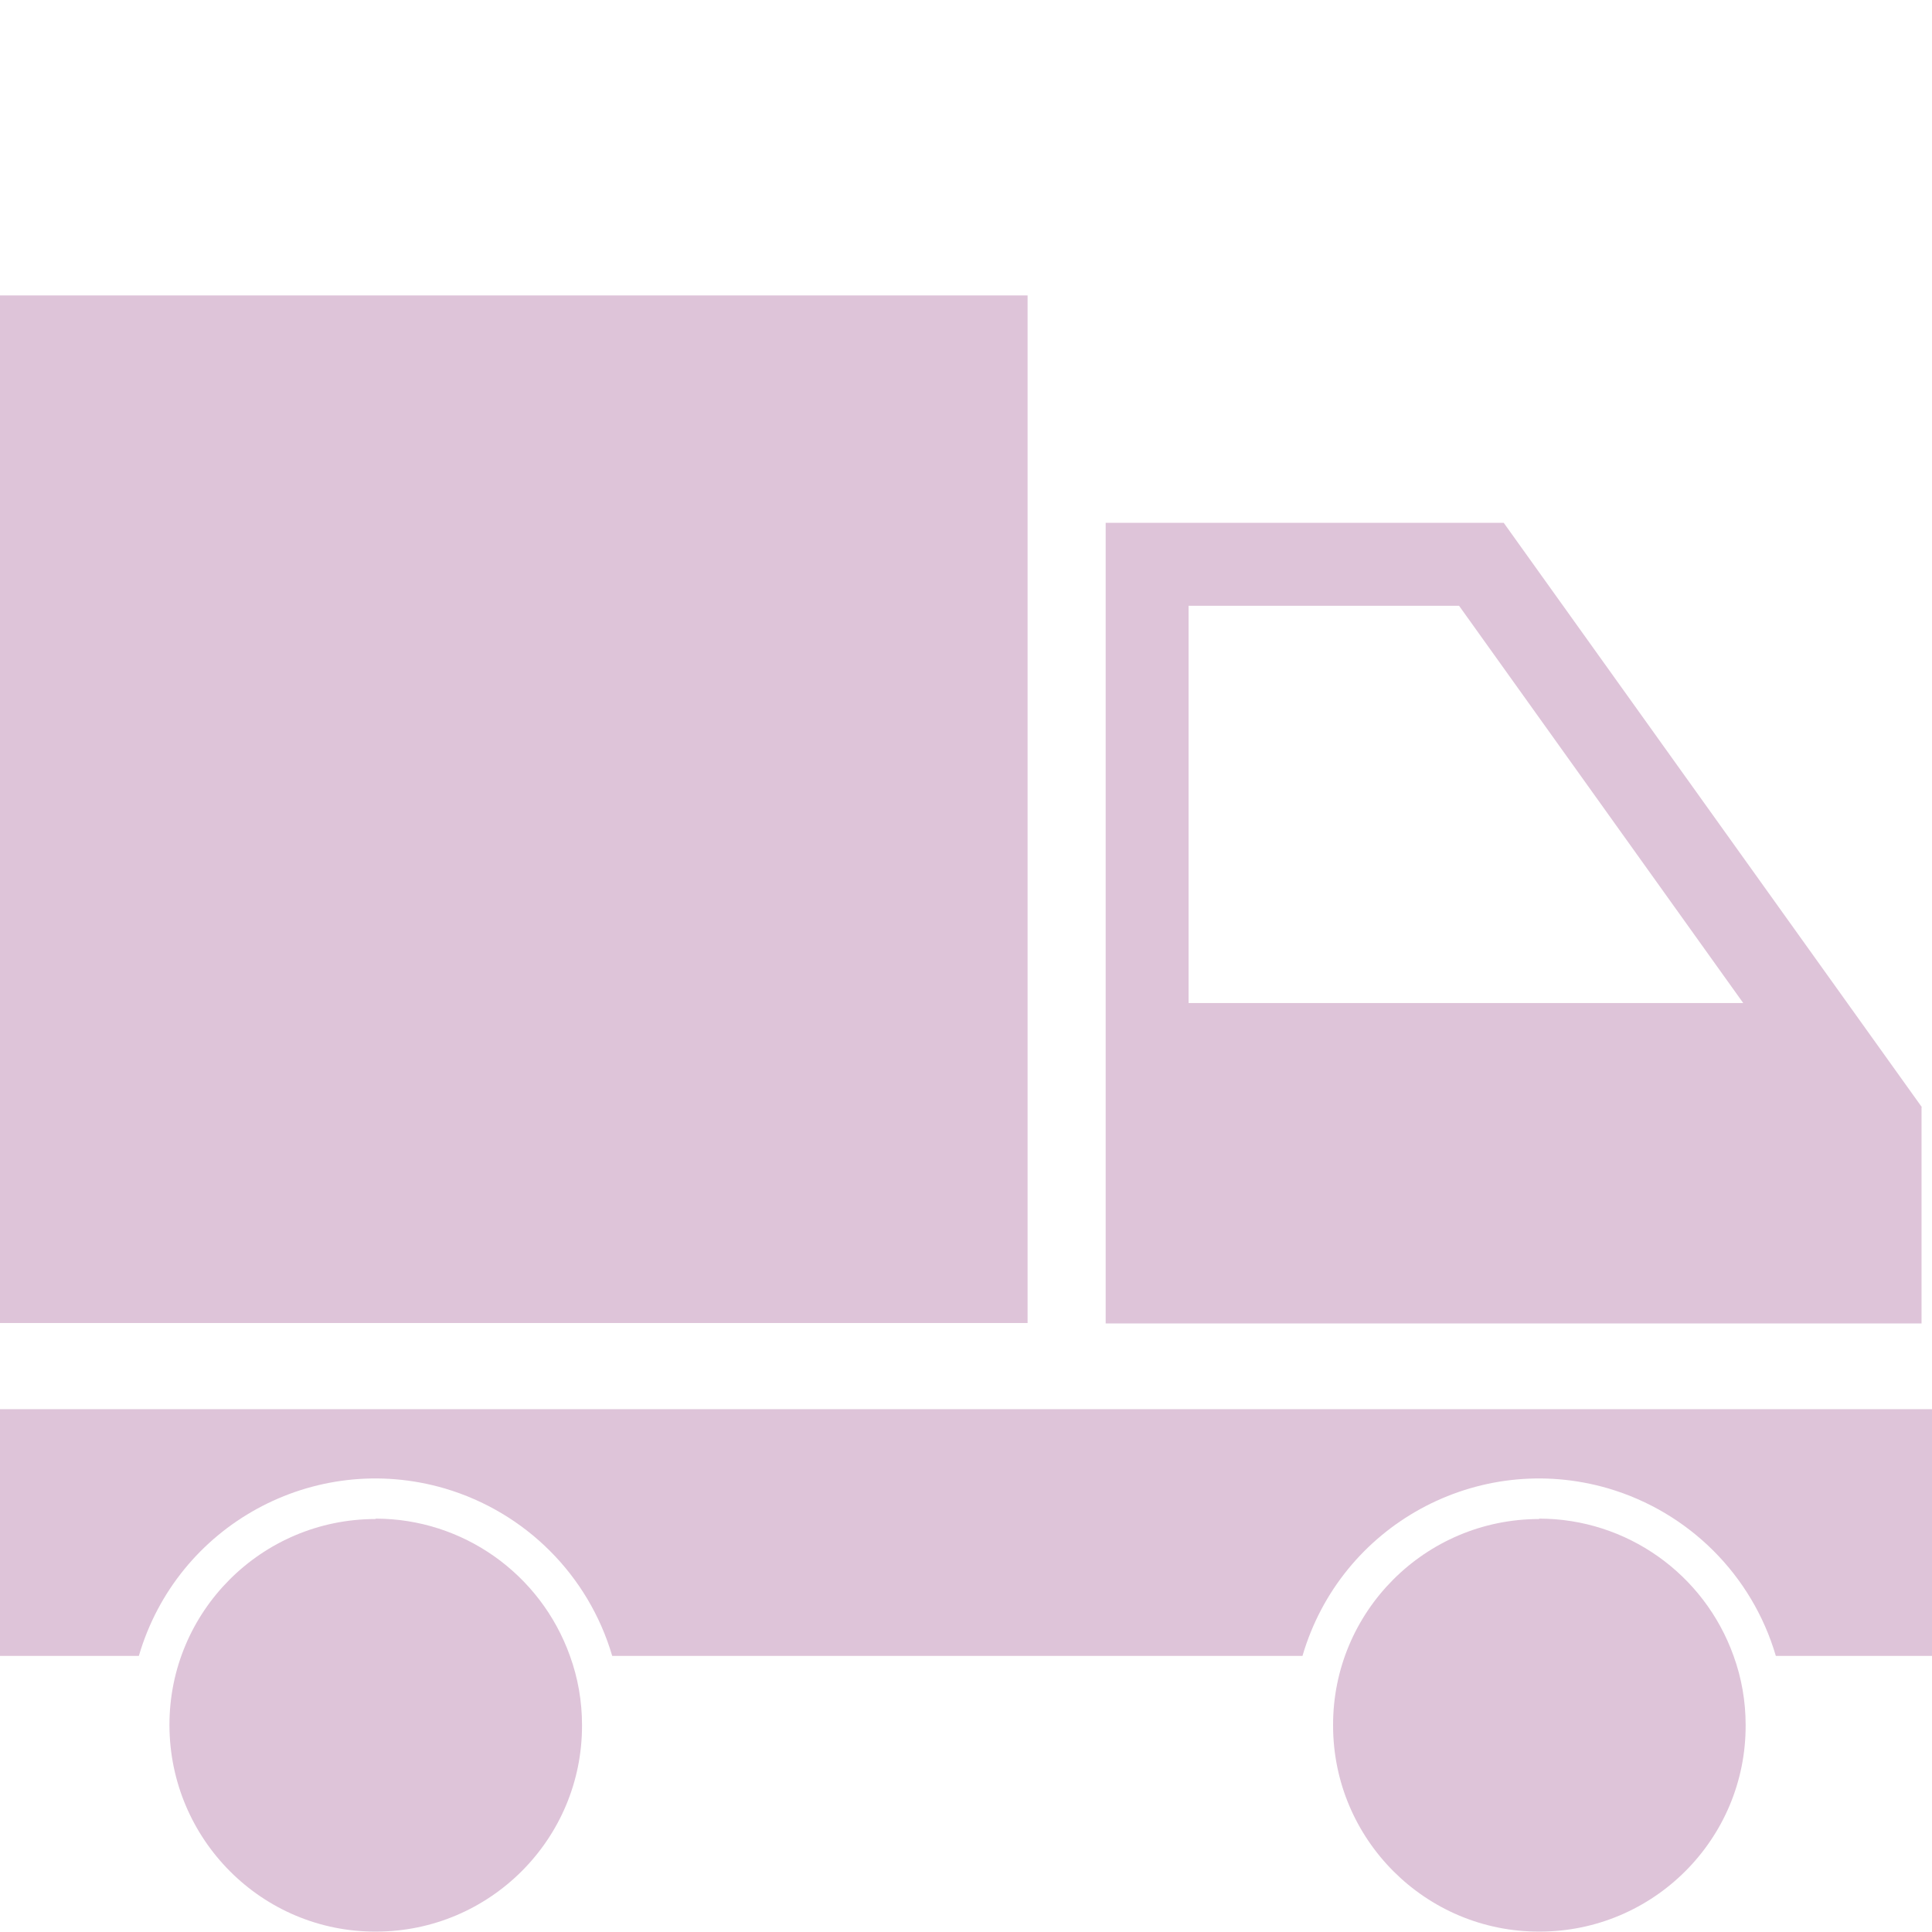
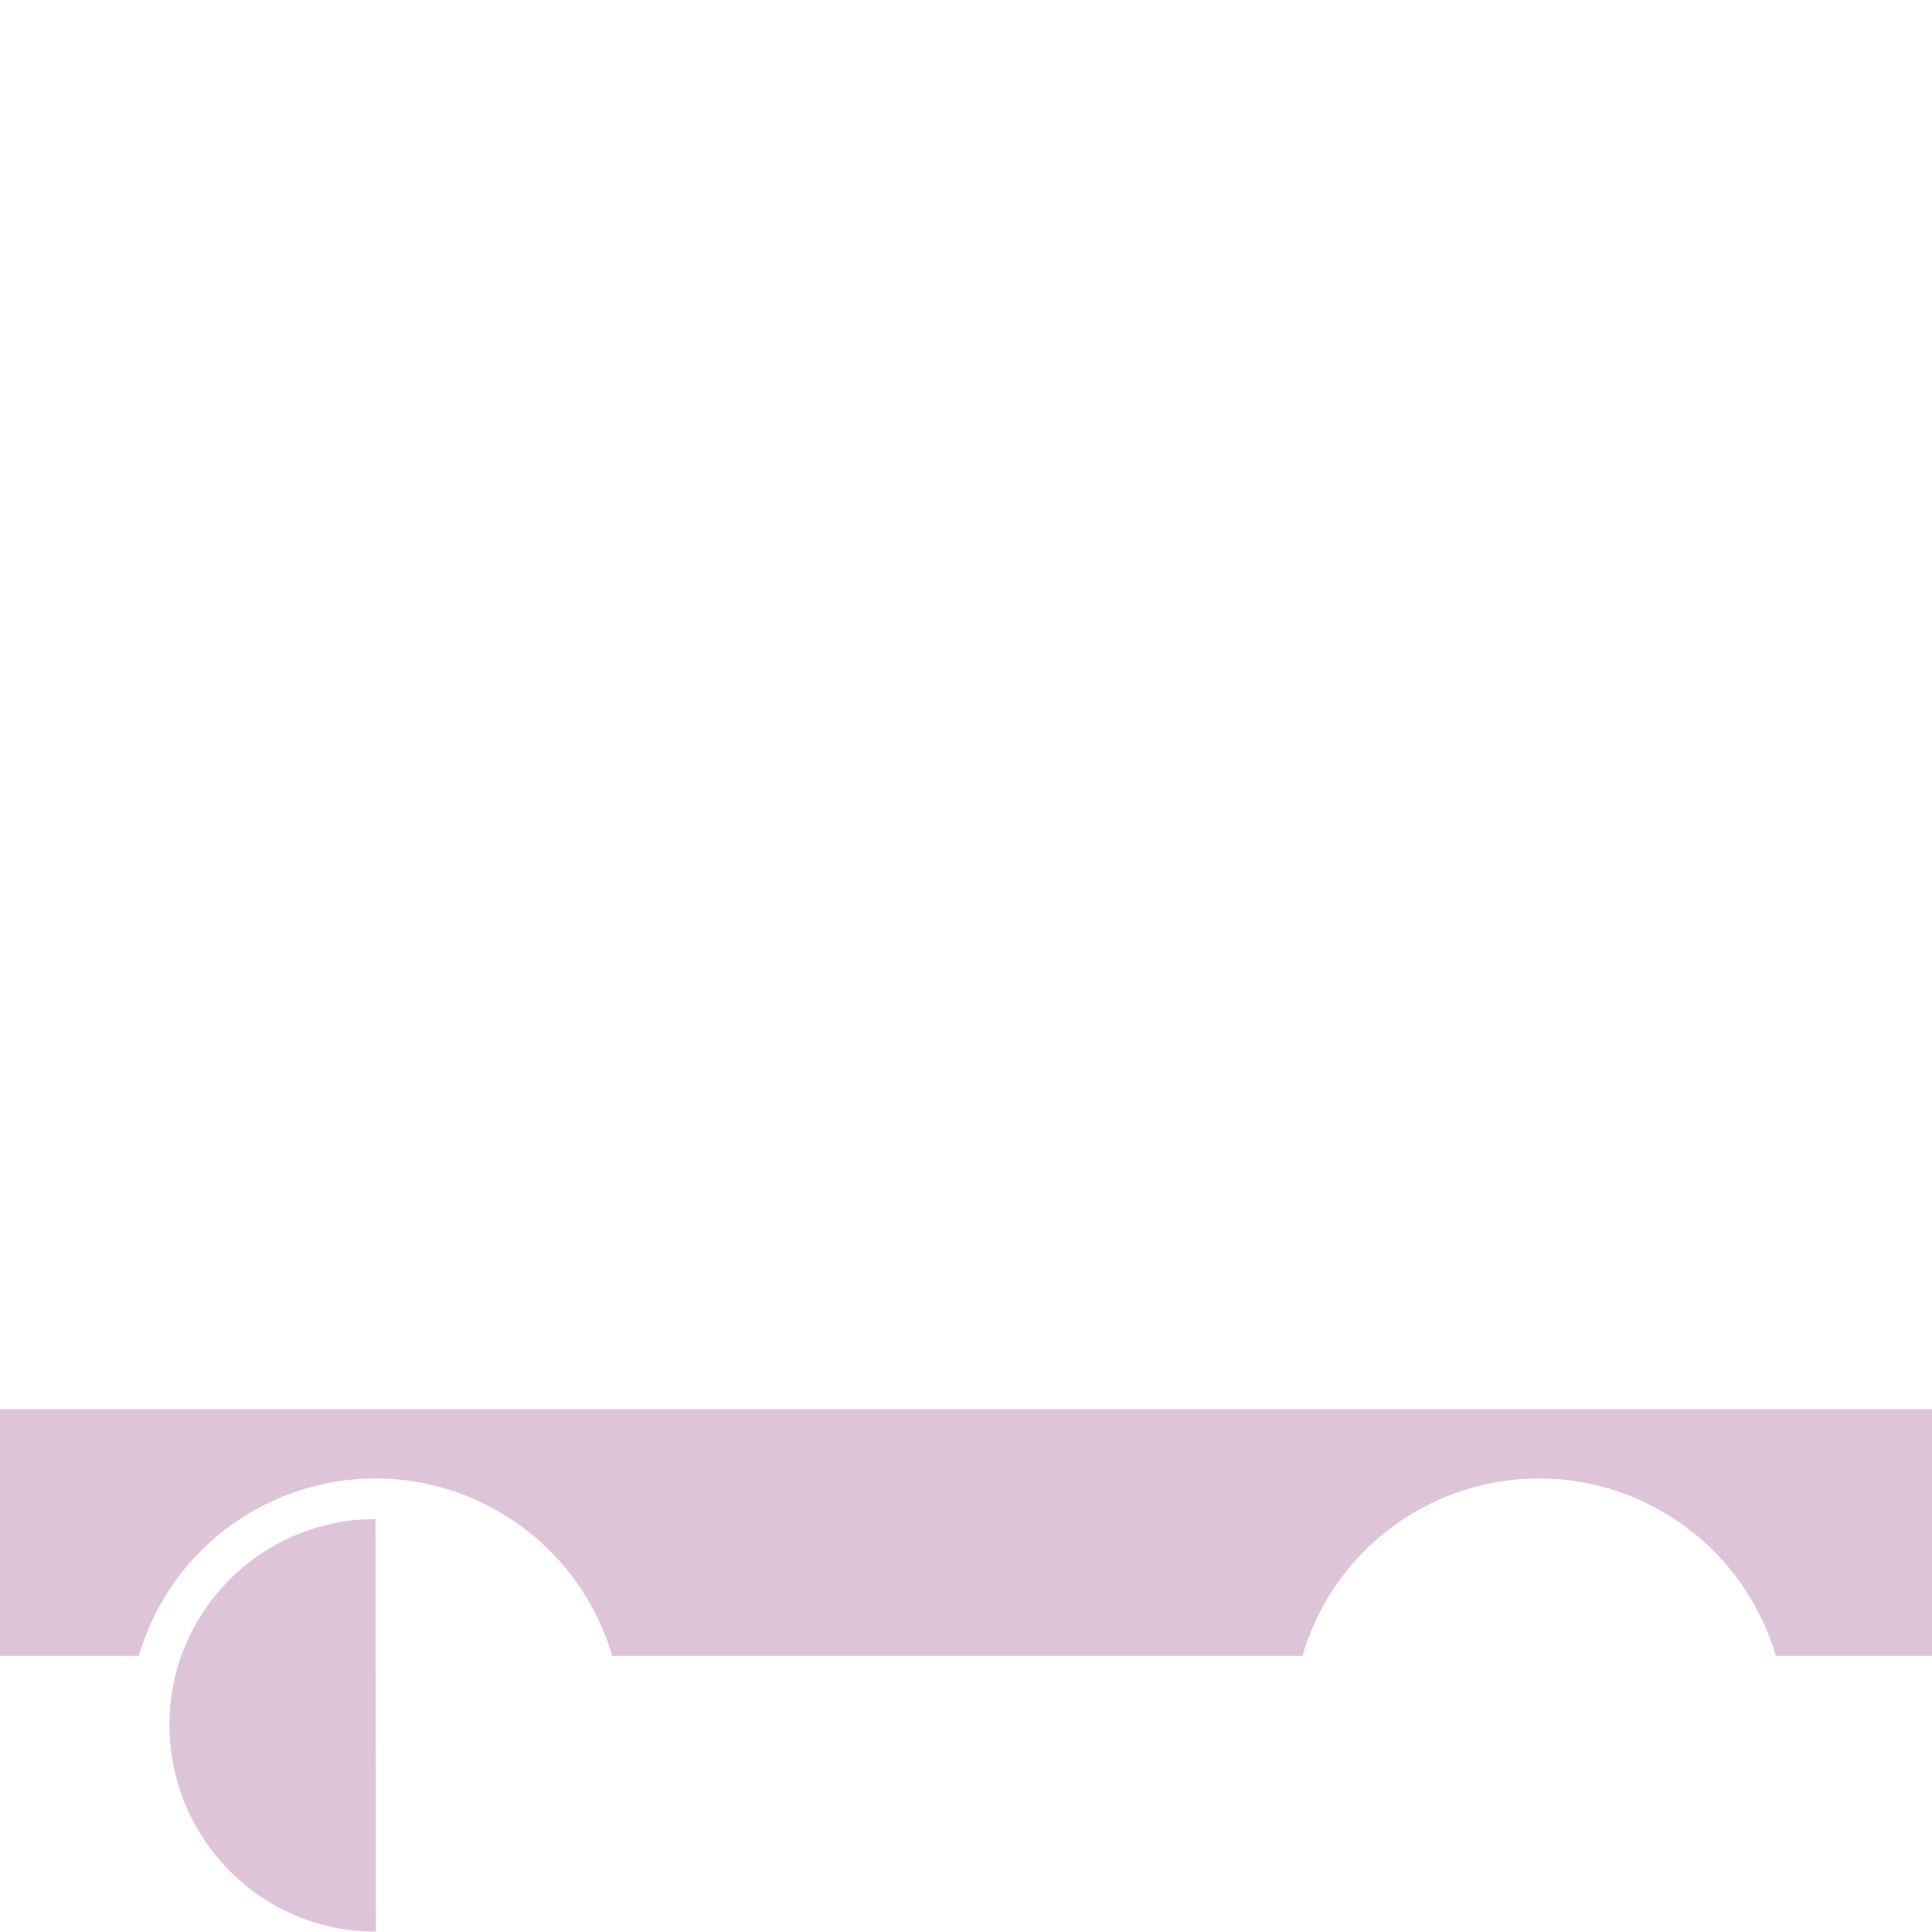
<svg xmlns="http://www.w3.org/2000/svg" id="Layer_1" data-name="Layer 1" viewBox="0 0 48 48">
  <defs>
    <style>
      .cls-1 {
        clip-path: url(#clippath);
      }

      .cls-2 {
        fill: none;
      }

      .cls-2, .cls-3 {
        stroke-width: 0px;
      }

      .cls-3 {
        fill: #dec4d9;
      }
    </style>
    <clipPath id="clippath">
      <rect class="cls-2" y="7.34" width="48" height="40.66" />
    </clipPath>
  </defs>
  <g id="Group_2779" data-name="Group 2779">
    <g id="Group_2583" data-name="Group 2583">
-       <rect id="Rectangle_118" data-name="Rectangle 118" class="cls-3" y="7.34" width="25.53" height="25.53" />
      <g id="Group_153" data-name="Group 153">
        <g class="cls-1">
          <g id="Group_152" data-name="Group 152">
            <path id="Path_5781" data-name="Path 5781" class="cls-3" d="m0,35.01v6.13h3.45c.95-3.25,4.35-5.11,7.6-4.16,2,.59,3.57,2.15,4.16,4.16h17.15c.95-3.25,4.35-5.11,7.6-4.16,2,.59,3.57,2.15,4.16,4.16h3.88v-6.13H0Z" />
-             <path id="Path_5782" data-name="Path 5782" class="cls-3" d="m9.33,37.74c-2.83,0-5.13,2.3-5.12,5.13s2.3,5.13,5.13,5.12c2.83,0,5.13-2.3,5.12-5.13,0-.59-.1-1.17-.3-1.72-.73-2.04-2.66-3.41-4.83-3.41" />
-             <path id="Path_5783" data-name="Path 5783" class="cls-3" d="m38.24,37.74c-2.83,0-5.13,2.3-5.12,5.13,0,2.83,2.3,5.13,5.13,5.12,2.83,0,5.13-2.3,5.12-5.13,0-.59-.1-1.17-.3-1.72-.73-2.04-2.66-3.41-4.83-3.41" />
-             <path id="Path_5784" data-name="Path 5784" class="cls-3" d="m47.75,27.51l-10.39-14.52h-9.89v19.89h20.27v-5.37Zm-18.22-2.59v-9.87h6.72l7.06,9.87h-13.78Z" />
+             <path id="Path_5782" data-name="Path 5782" class="cls-3" d="m9.33,37.74c-2.83,0-5.13,2.3-5.12,5.13s2.3,5.13,5.13,5.12" />
          </g>
        </g>
      </g>
    </g>
  </g>
</svg>